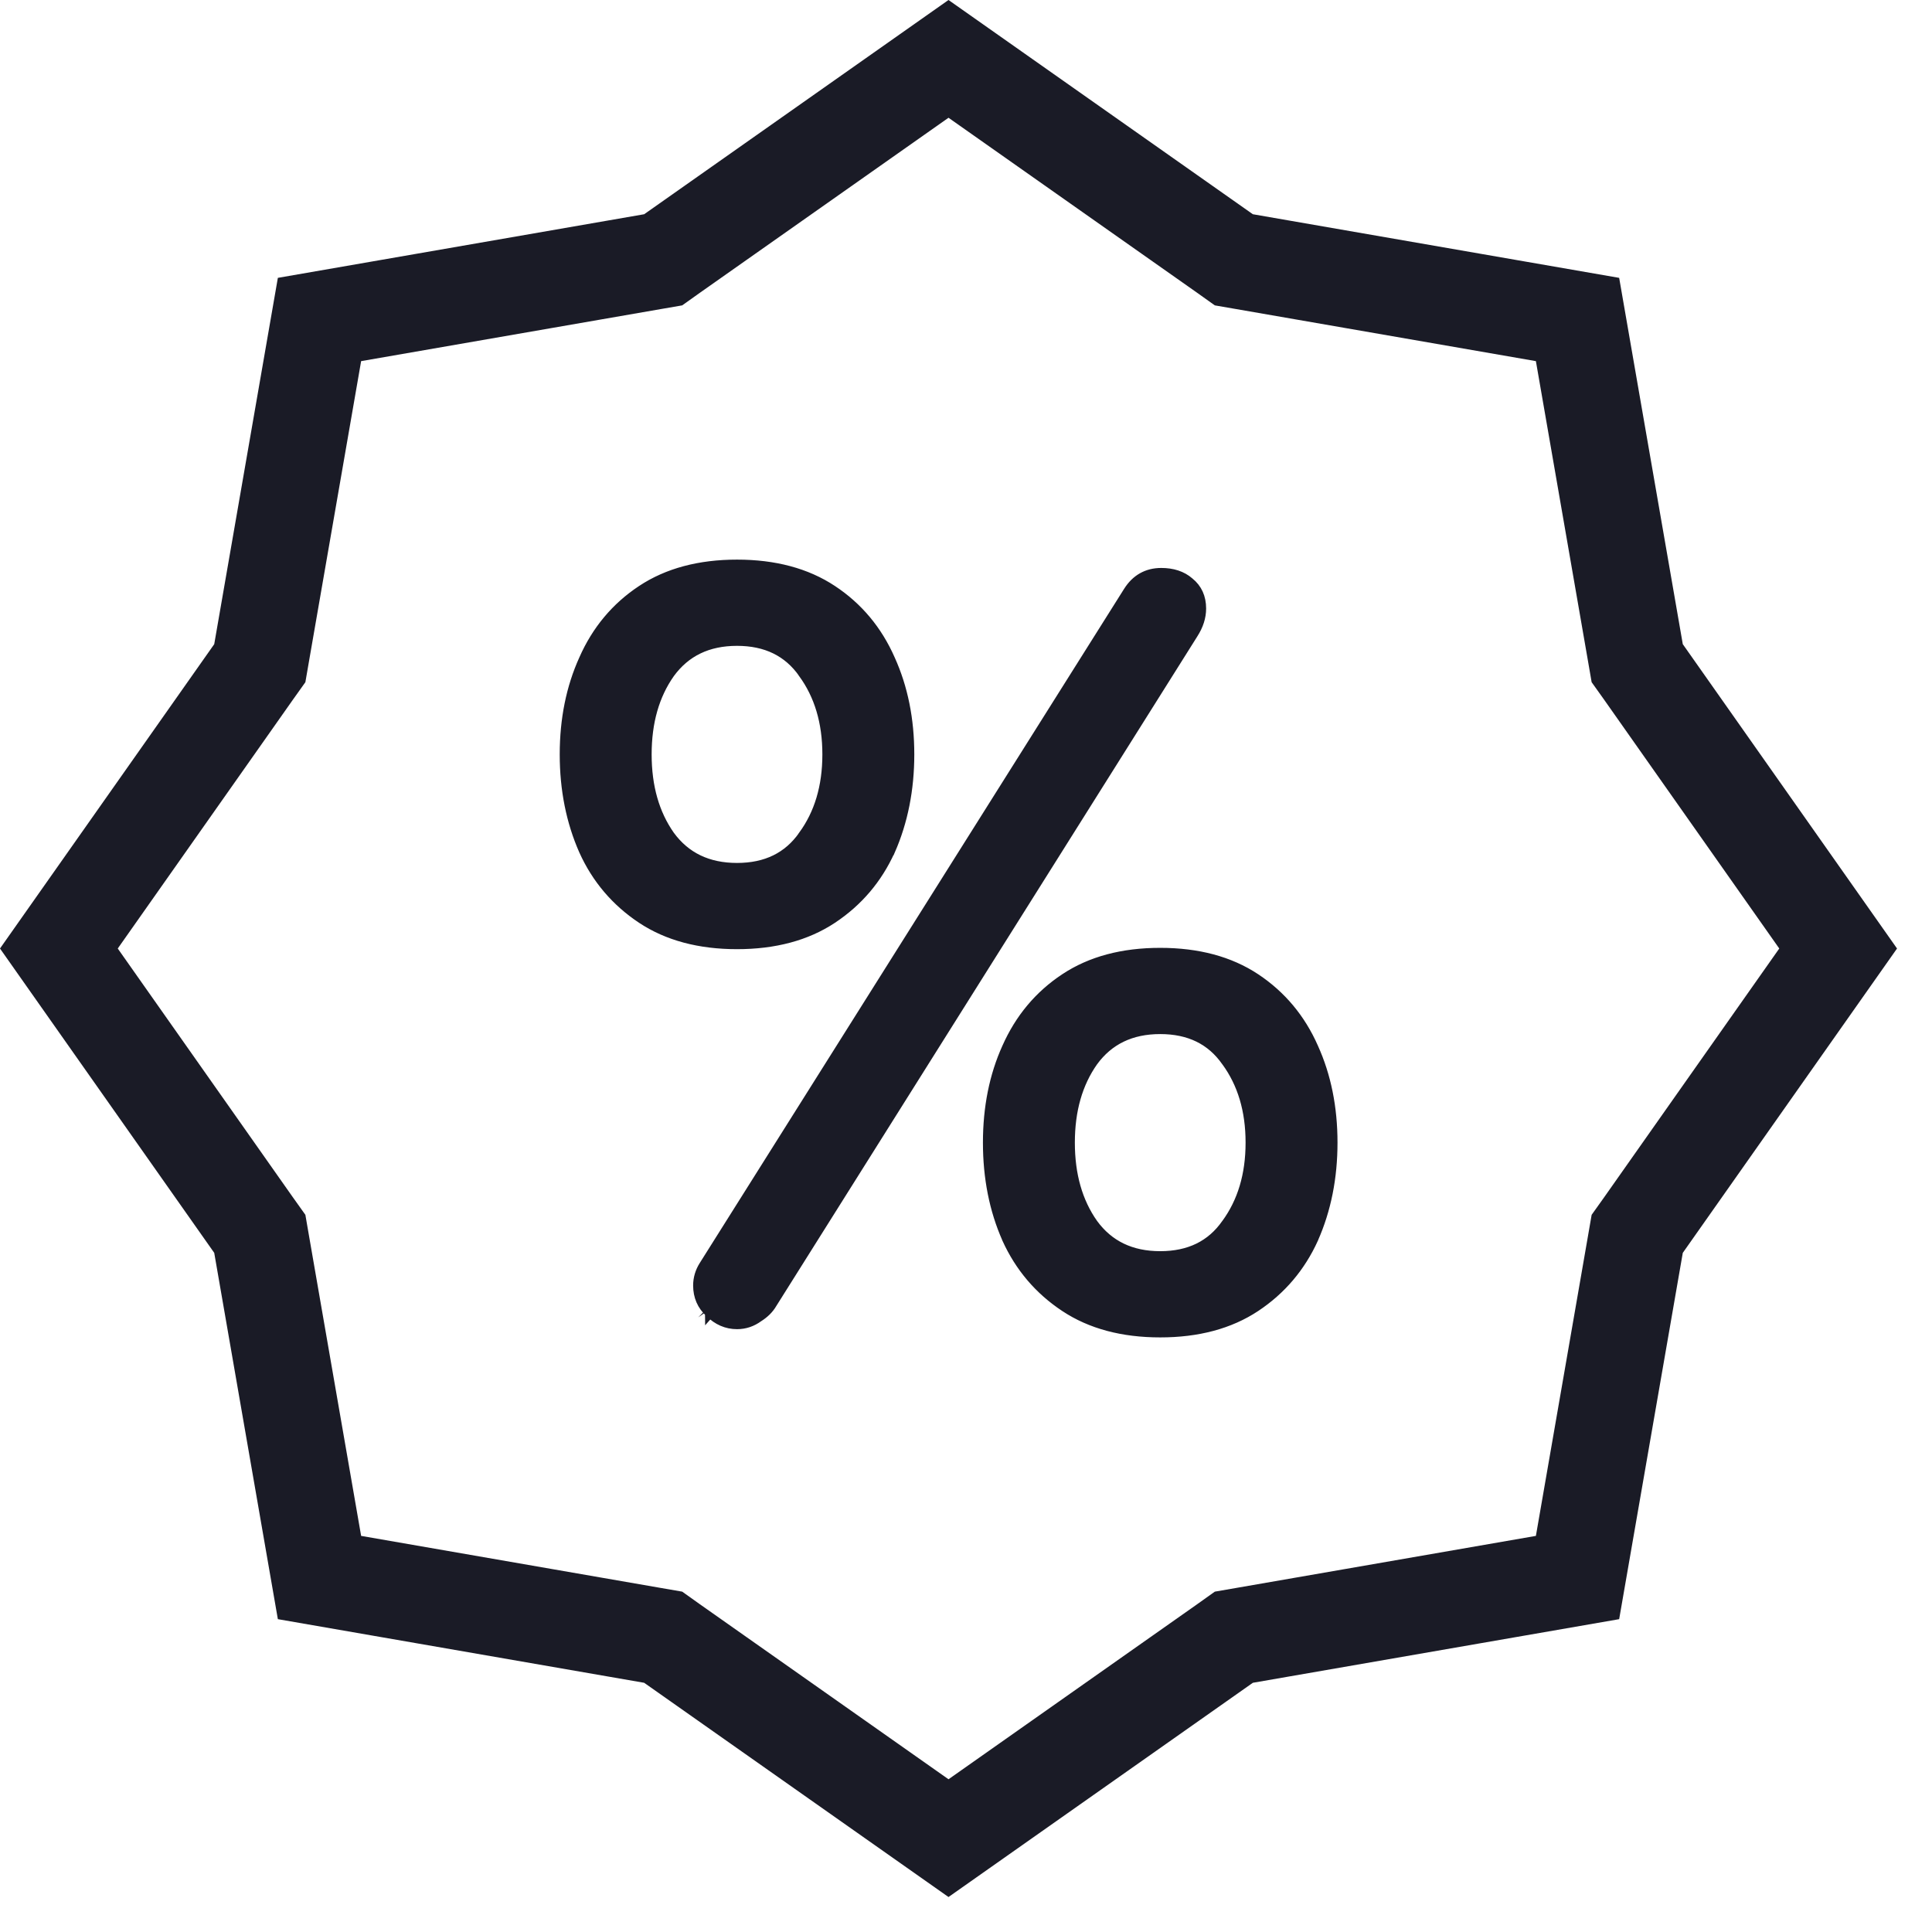
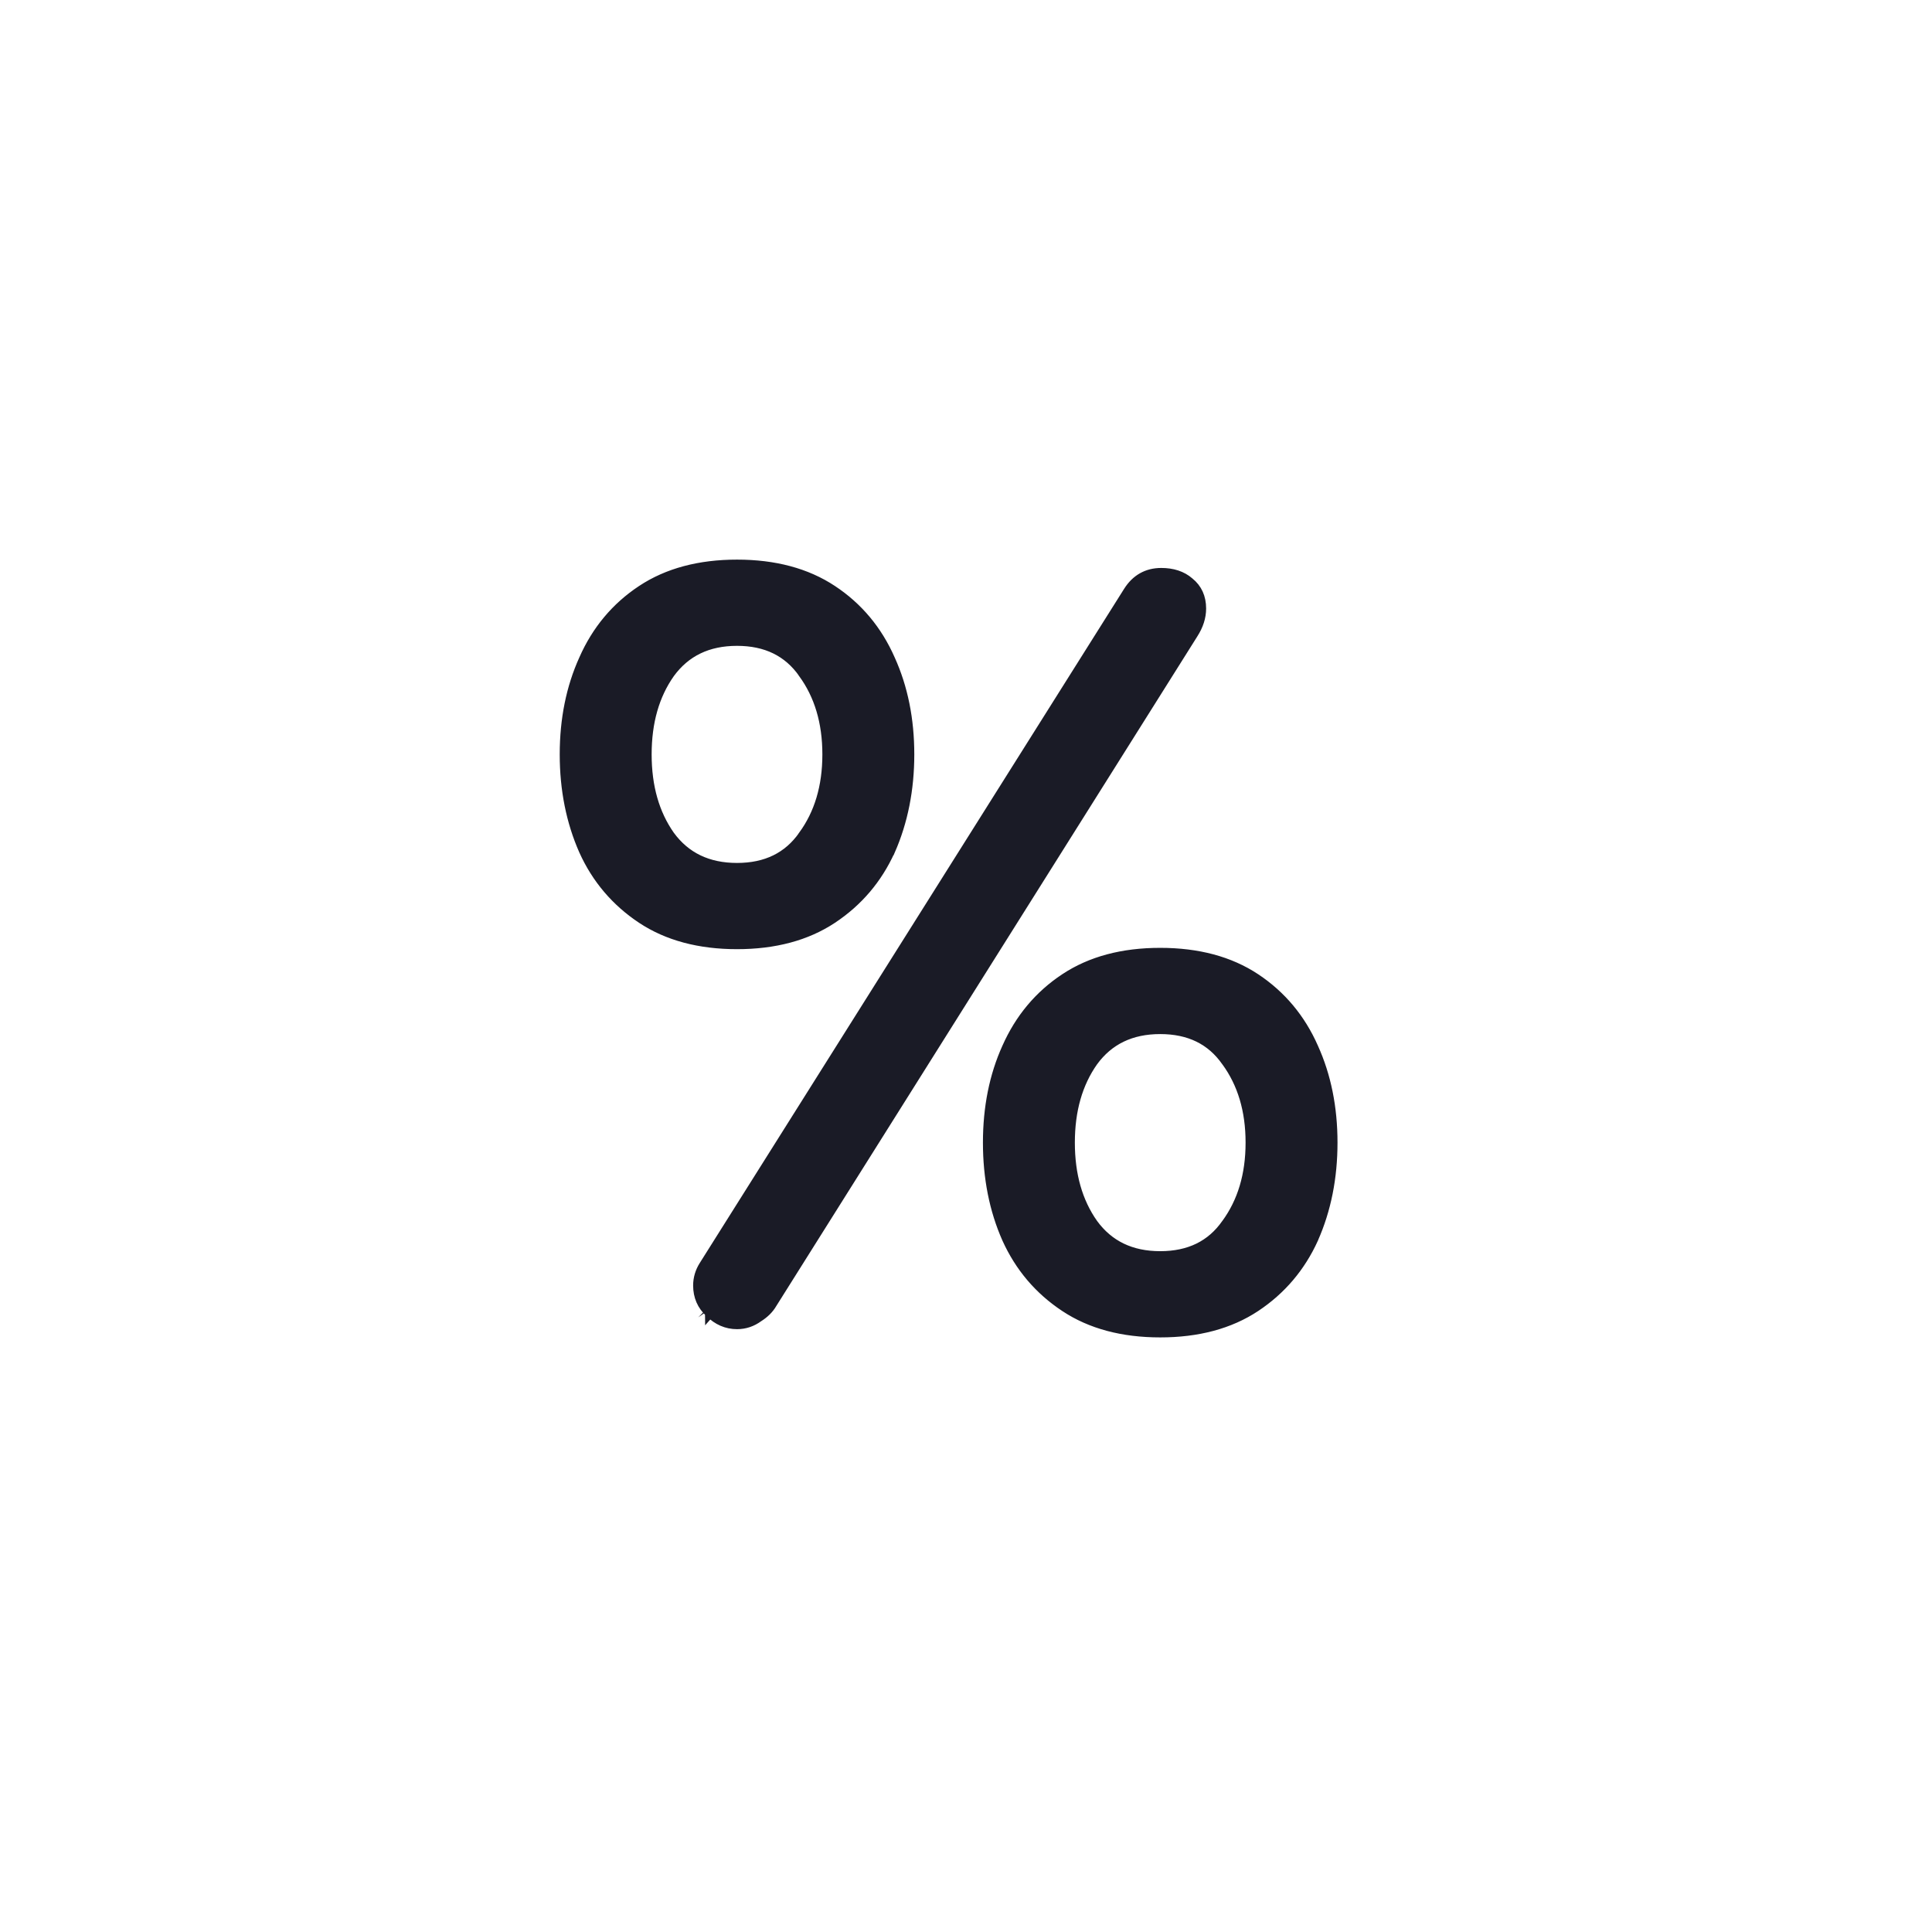
<svg xmlns="http://www.w3.org/2000/svg" width="19" height="19" viewBox="0 0 19 19" fill="none">
-   <path d="M12.047 2.493L12.134 2.555L12.238 2.573L15.514 3.142L16.083 6.418L16.101 6.522L16.163 6.609L18.077 9.328L16.163 12.047L16.101 12.134L16.083 12.238L15.514 15.514L12.238 16.083L12.134 16.101L12.047 16.163L9.328 18.077L6.609 16.163L6.522 16.101L6.418 16.083L3.142 15.514L2.573 12.238L2.555 12.134L2.493 12.047L0.579 9.328L2.493 6.609L2.555 6.522L2.573 6.418L3.142 3.142L6.418 2.573L6.522 2.555L6.609 2.493L9.328 0.579L12.047 2.493Z" stroke="#1A1B26" stroke-width="0.947" />
-   <path d="M6.98 12.91C7.056 12.985 7.146 13.025 7.248 13.025C7.326 13.025 7.396 13.001 7.459 12.955C7.518 12.918 7.564 12.873 7.595 12.819L11.736 6.233C11.736 6.233 11.736 6.233 11.736 6.233C11.788 6.152 11.815 6.069 11.815 5.984C11.815 5.876 11.776 5.788 11.696 5.724C11.624 5.661 11.53 5.632 11.42 5.632C11.28 5.632 11.17 5.695 11.094 5.816C11.094 5.816 11.094 5.816 11.094 5.816L6.922 12.444L6.922 12.444C6.883 12.505 6.863 12.572 6.863 12.642C6.863 12.749 6.902 12.84 6.98 12.91ZM6.98 12.91C6.98 12.91 6.98 12.909 6.979 12.909L7.012 12.876L6.981 12.911C6.981 12.911 6.981 12.91 6.98 12.91ZM5.74 8.365L5.74 8.365L5.74 8.365C5.866 8.644 6.057 8.868 6.31 9.036C6.565 9.205 6.879 9.288 7.248 9.288C7.617 9.288 7.931 9.205 8.186 9.036C8.439 8.868 8.63 8.644 8.756 8.365L8.757 8.365C8.882 8.08 8.945 7.764 8.945 7.419C8.945 7.074 8.882 6.762 8.756 6.484C8.63 6.198 8.44 5.97 8.186 5.802C7.931 5.633 7.617 5.55 7.248 5.55C6.879 5.55 6.565 5.633 6.31 5.802C6.056 5.97 5.866 6.198 5.74 6.484C5.614 6.762 5.551 7.074 5.551 7.419C5.551 7.764 5.614 8.08 5.74 8.365ZM7.897 8.216L7.897 8.216L7.897 8.217C7.749 8.427 7.535 8.533 7.248 8.533C6.961 8.533 6.743 8.427 6.589 8.217C6.438 8.002 6.362 7.737 6.362 7.419C6.362 7.101 6.438 6.836 6.589 6.622C6.743 6.411 6.961 6.305 7.248 6.305C7.535 6.305 7.749 6.411 7.897 6.621L7.897 6.621L7.897 6.622C8.054 6.837 8.134 7.102 8.134 7.419C8.134 7.737 8.054 8.002 7.897 8.216ZM9.901 12.182L9.901 12.183C10.028 12.462 10.218 12.686 10.472 12.854C10.727 13.023 11.04 13.106 11.41 13.106C11.779 13.106 12.093 13.023 12.348 12.854C12.601 12.686 12.791 12.462 12.918 12.183L12.918 12.182C13.044 11.898 13.107 11.582 13.107 11.237C13.107 10.892 13.044 10.58 12.918 10.302C12.792 10.016 12.601 9.788 12.348 9.62C12.093 9.451 11.779 9.368 11.41 9.368C11.04 9.368 10.727 9.451 10.472 9.62C10.218 9.788 10.028 10.016 9.901 10.302C9.775 10.58 9.713 10.892 9.713 11.237C9.713 11.582 9.775 11.898 9.901 12.182ZM12.059 12.034L12.059 12.034L12.058 12.035C11.911 12.245 11.697 12.351 11.41 12.351C11.123 12.351 10.905 12.245 10.751 12.034C10.6 11.82 10.524 11.555 10.524 11.237C10.524 10.919 10.6 10.654 10.751 10.44C10.905 10.229 11.123 10.123 11.41 10.123C11.697 10.123 11.911 10.229 12.058 10.439L12.058 10.439L12.059 10.44C12.216 10.655 12.296 10.919 12.296 11.237C12.296 11.555 12.216 11.819 12.059 12.034Z" fill="#1A1B26" stroke="#1A1B26" stroke-width="0.093" />
+   <path d="M6.98 12.91C7.056 12.985 7.146 13.025 7.248 13.025C7.326 13.025 7.396 13.001 7.459 12.955C7.518 12.918 7.564 12.873 7.595 12.819L11.736 6.233C11.736 6.233 11.736 6.233 11.736 6.233C11.788 6.152 11.815 6.069 11.815 5.984C11.815 5.876 11.776 5.788 11.696 5.724C11.624 5.661 11.53 5.632 11.42 5.632C11.28 5.632 11.17 5.695 11.094 5.816C11.094 5.816 11.094 5.816 11.094 5.816L6.922 12.444L6.922 12.444C6.883 12.505 6.863 12.572 6.863 12.642C6.863 12.749 6.902 12.84 6.98 12.91ZM6.98 12.91C6.98 12.91 6.98 12.909 6.979 12.909L7.012 12.876L6.981 12.911C6.981 12.911 6.981 12.91 6.98 12.91ZM5.74 8.365L5.74 8.365L5.74 8.365C5.866 8.644 6.057 8.868 6.31 9.036C6.565 9.205 6.879 9.288 7.248 9.288C7.617 9.288 7.931 9.205 8.186 9.036C8.439 8.868 8.63 8.644 8.756 8.365L8.757 8.365C8.882 8.08 8.945 7.764 8.945 7.419C8.945 7.074 8.882 6.762 8.756 6.484C8.63 6.198 8.44 5.97 8.186 5.802C7.931 5.633 7.617 5.55 7.248 5.55C6.879 5.55 6.565 5.633 6.31 5.802C6.056 5.97 5.866 6.198 5.74 6.484C5.614 6.762 5.551 7.074 5.551 7.419C5.551 7.764 5.614 8.08 5.74 8.365ZM7.897 8.216L7.897 8.216L7.897 8.217C7.749 8.427 7.535 8.533 7.248 8.533C6.961 8.533 6.743 8.427 6.589 8.217C6.438 8.002 6.362 7.737 6.362 7.419C6.362 7.101 6.438 6.836 6.589 6.622C6.743 6.411 6.961 6.305 7.248 6.305C7.535 6.305 7.749 6.411 7.897 6.621L7.897 6.621L7.897 6.622C8.054 6.837 8.134 7.102 8.134 7.419C8.134 7.737 8.054 8.002 7.897 8.216ZM9.901 12.182C10.028 12.462 10.218 12.686 10.472 12.854C10.727 13.023 11.04 13.106 11.41 13.106C11.779 13.106 12.093 13.023 12.348 12.854C12.601 12.686 12.791 12.462 12.918 12.183L12.918 12.182C13.044 11.898 13.107 11.582 13.107 11.237C13.107 10.892 13.044 10.58 12.918 10.302C12.792 10.016 12.601 9.788 12.348 9.62C12.093 9.451 11.779 9.368 11.41 9.368C11.04 9.368 10.727 9.451 10.472 9.62C10.218 9.788 10.028 10.016 9.901 10.302C9.775 10.58 9.713 10.892 9.713 11.237C9.713 11.582 9.775 11.898 9.901 12.182ZM12.059 12.034L12.059 12.034L12.058 12.035C11.911 12.245 11.697 12.351 11.41 12.351C11.123 12.351 10.905 12.245 10.751 12.034C10.6 11.82 10.524 11.555 10.524 11.237C10.524 10.919 10.6 10.654 10.751 10.44C10.905 10.229 11.123 10.123 11.41 10.123C11.697 10.123 11.911 10.229 12.058 10.439L12.058 10.439L12.059 10.44C12.216 10.655 12.296 10.919 12.296 11.237C12.296 11.555 12.216 11.819 12.059 12.034Z" fill="#1A1B26" stroke="#1A1B26" stroke-width="0.093" />
</svg>